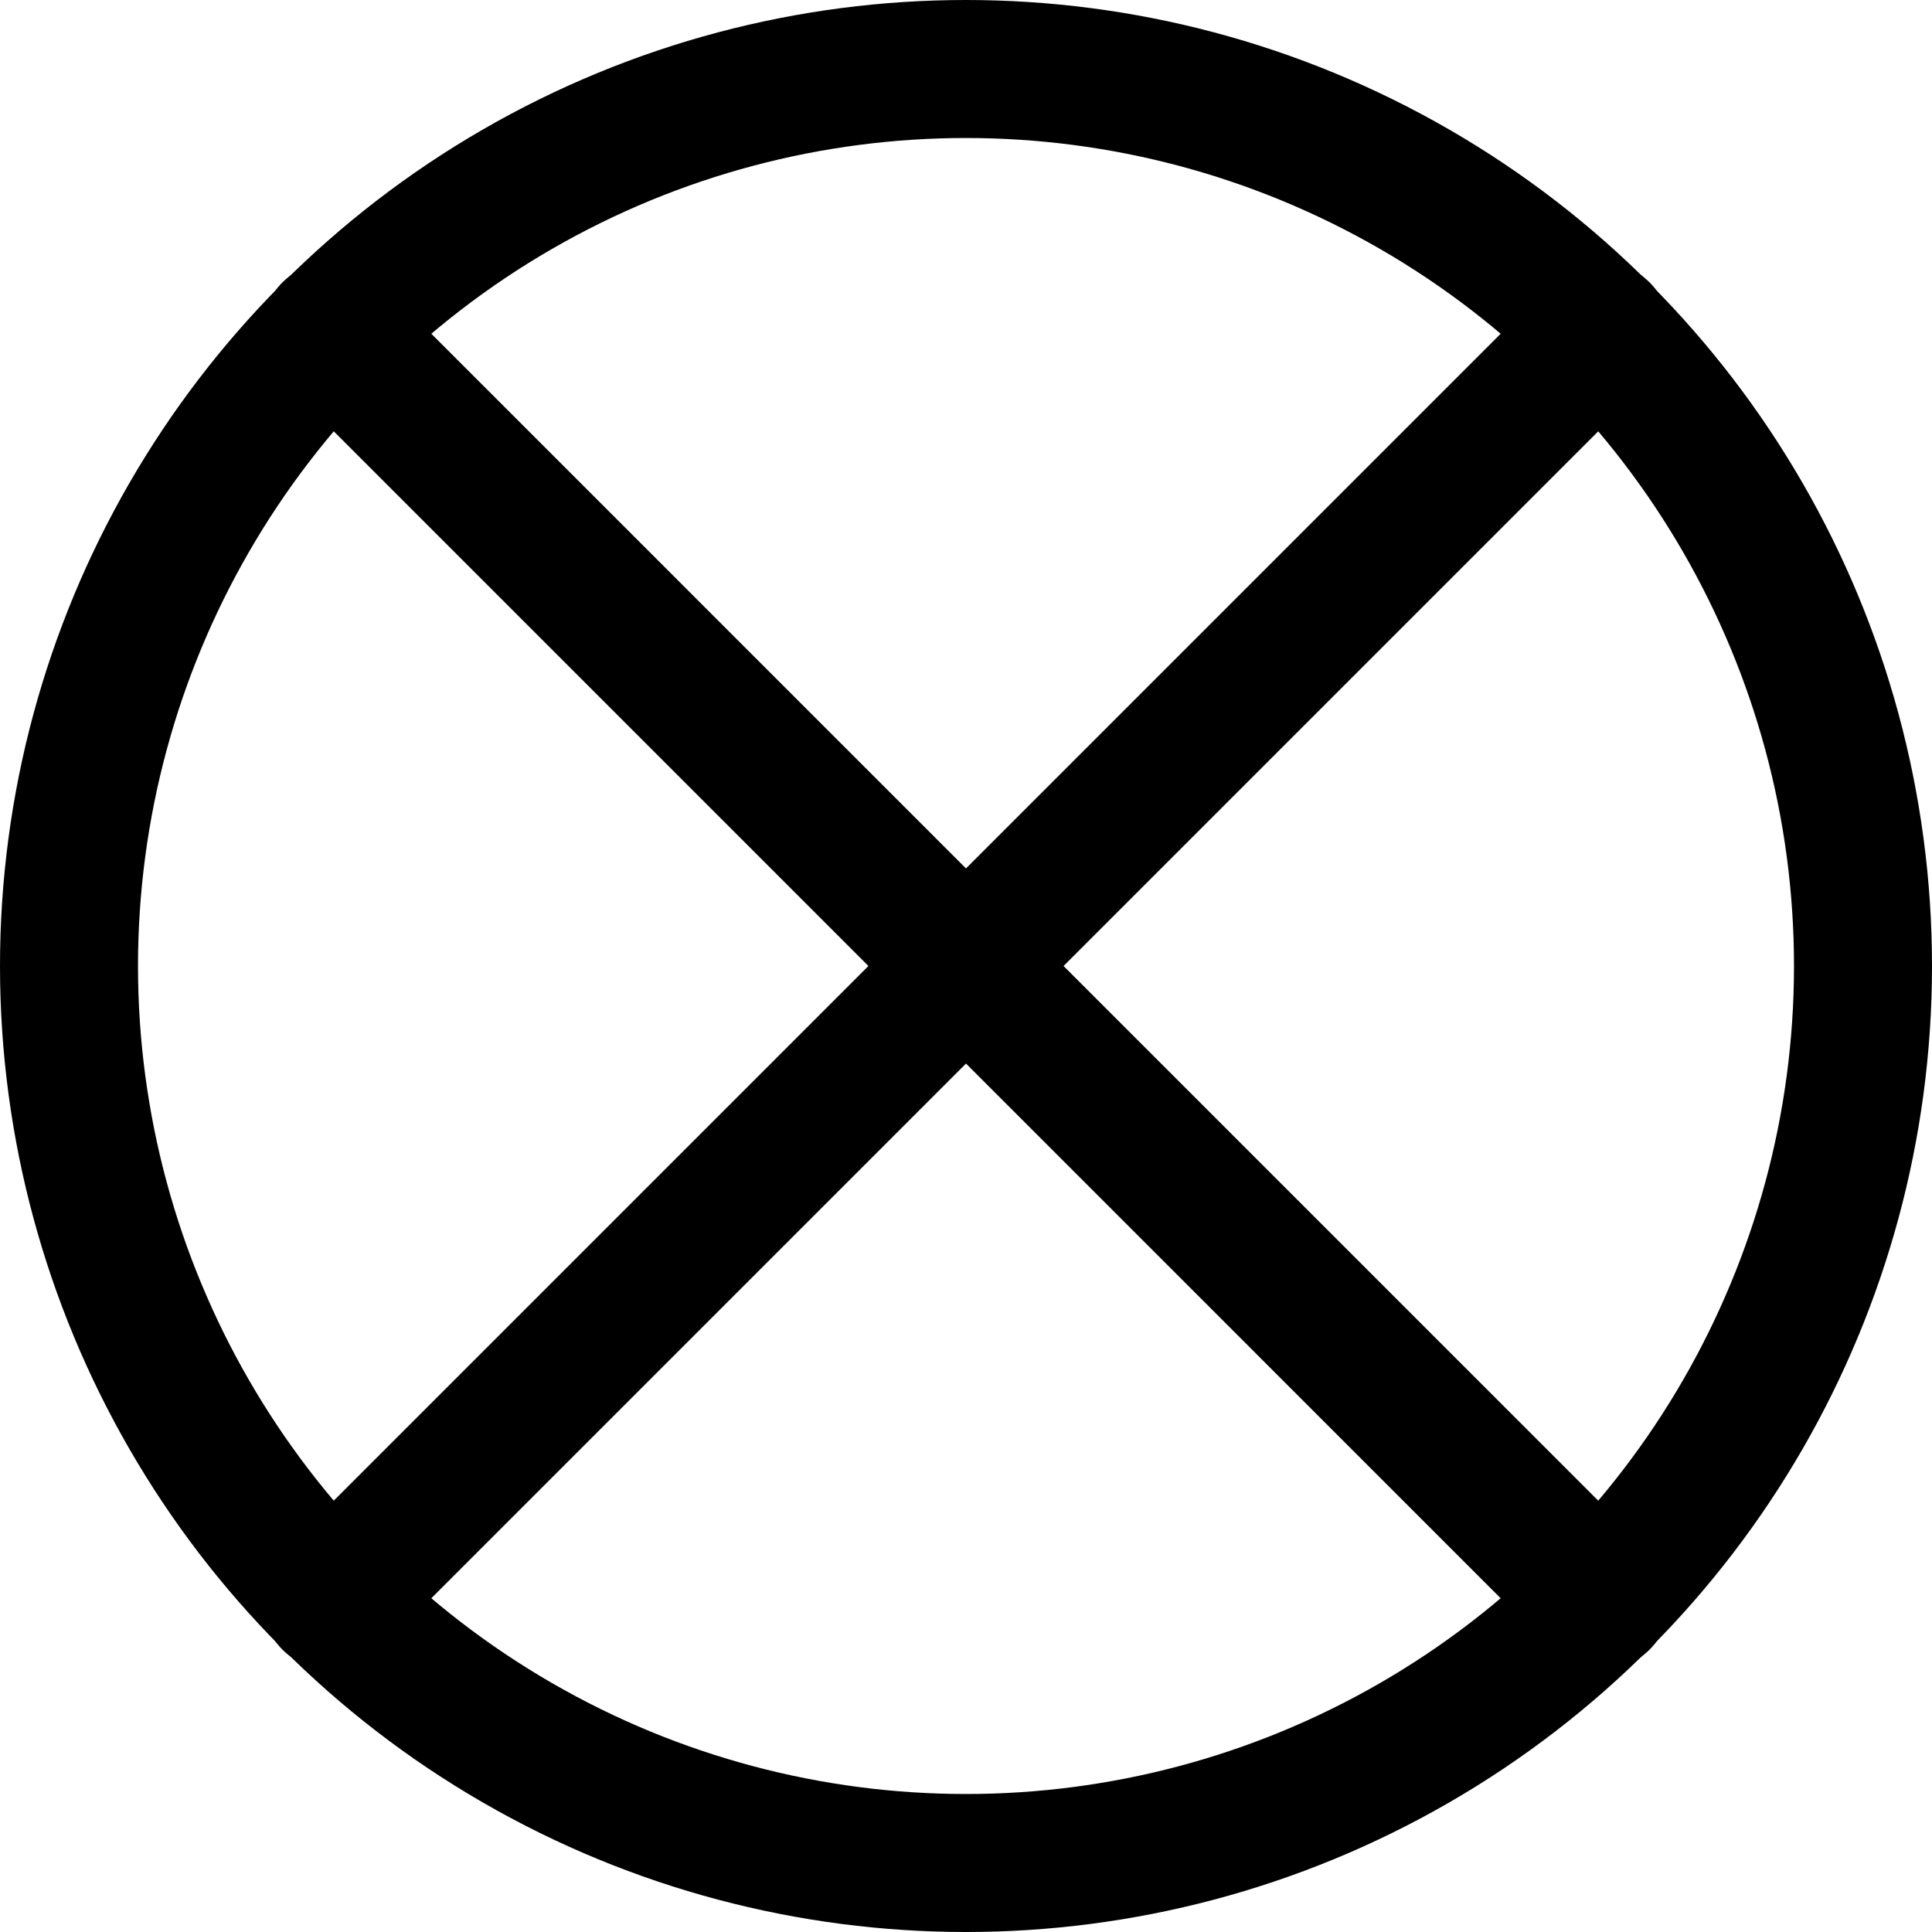
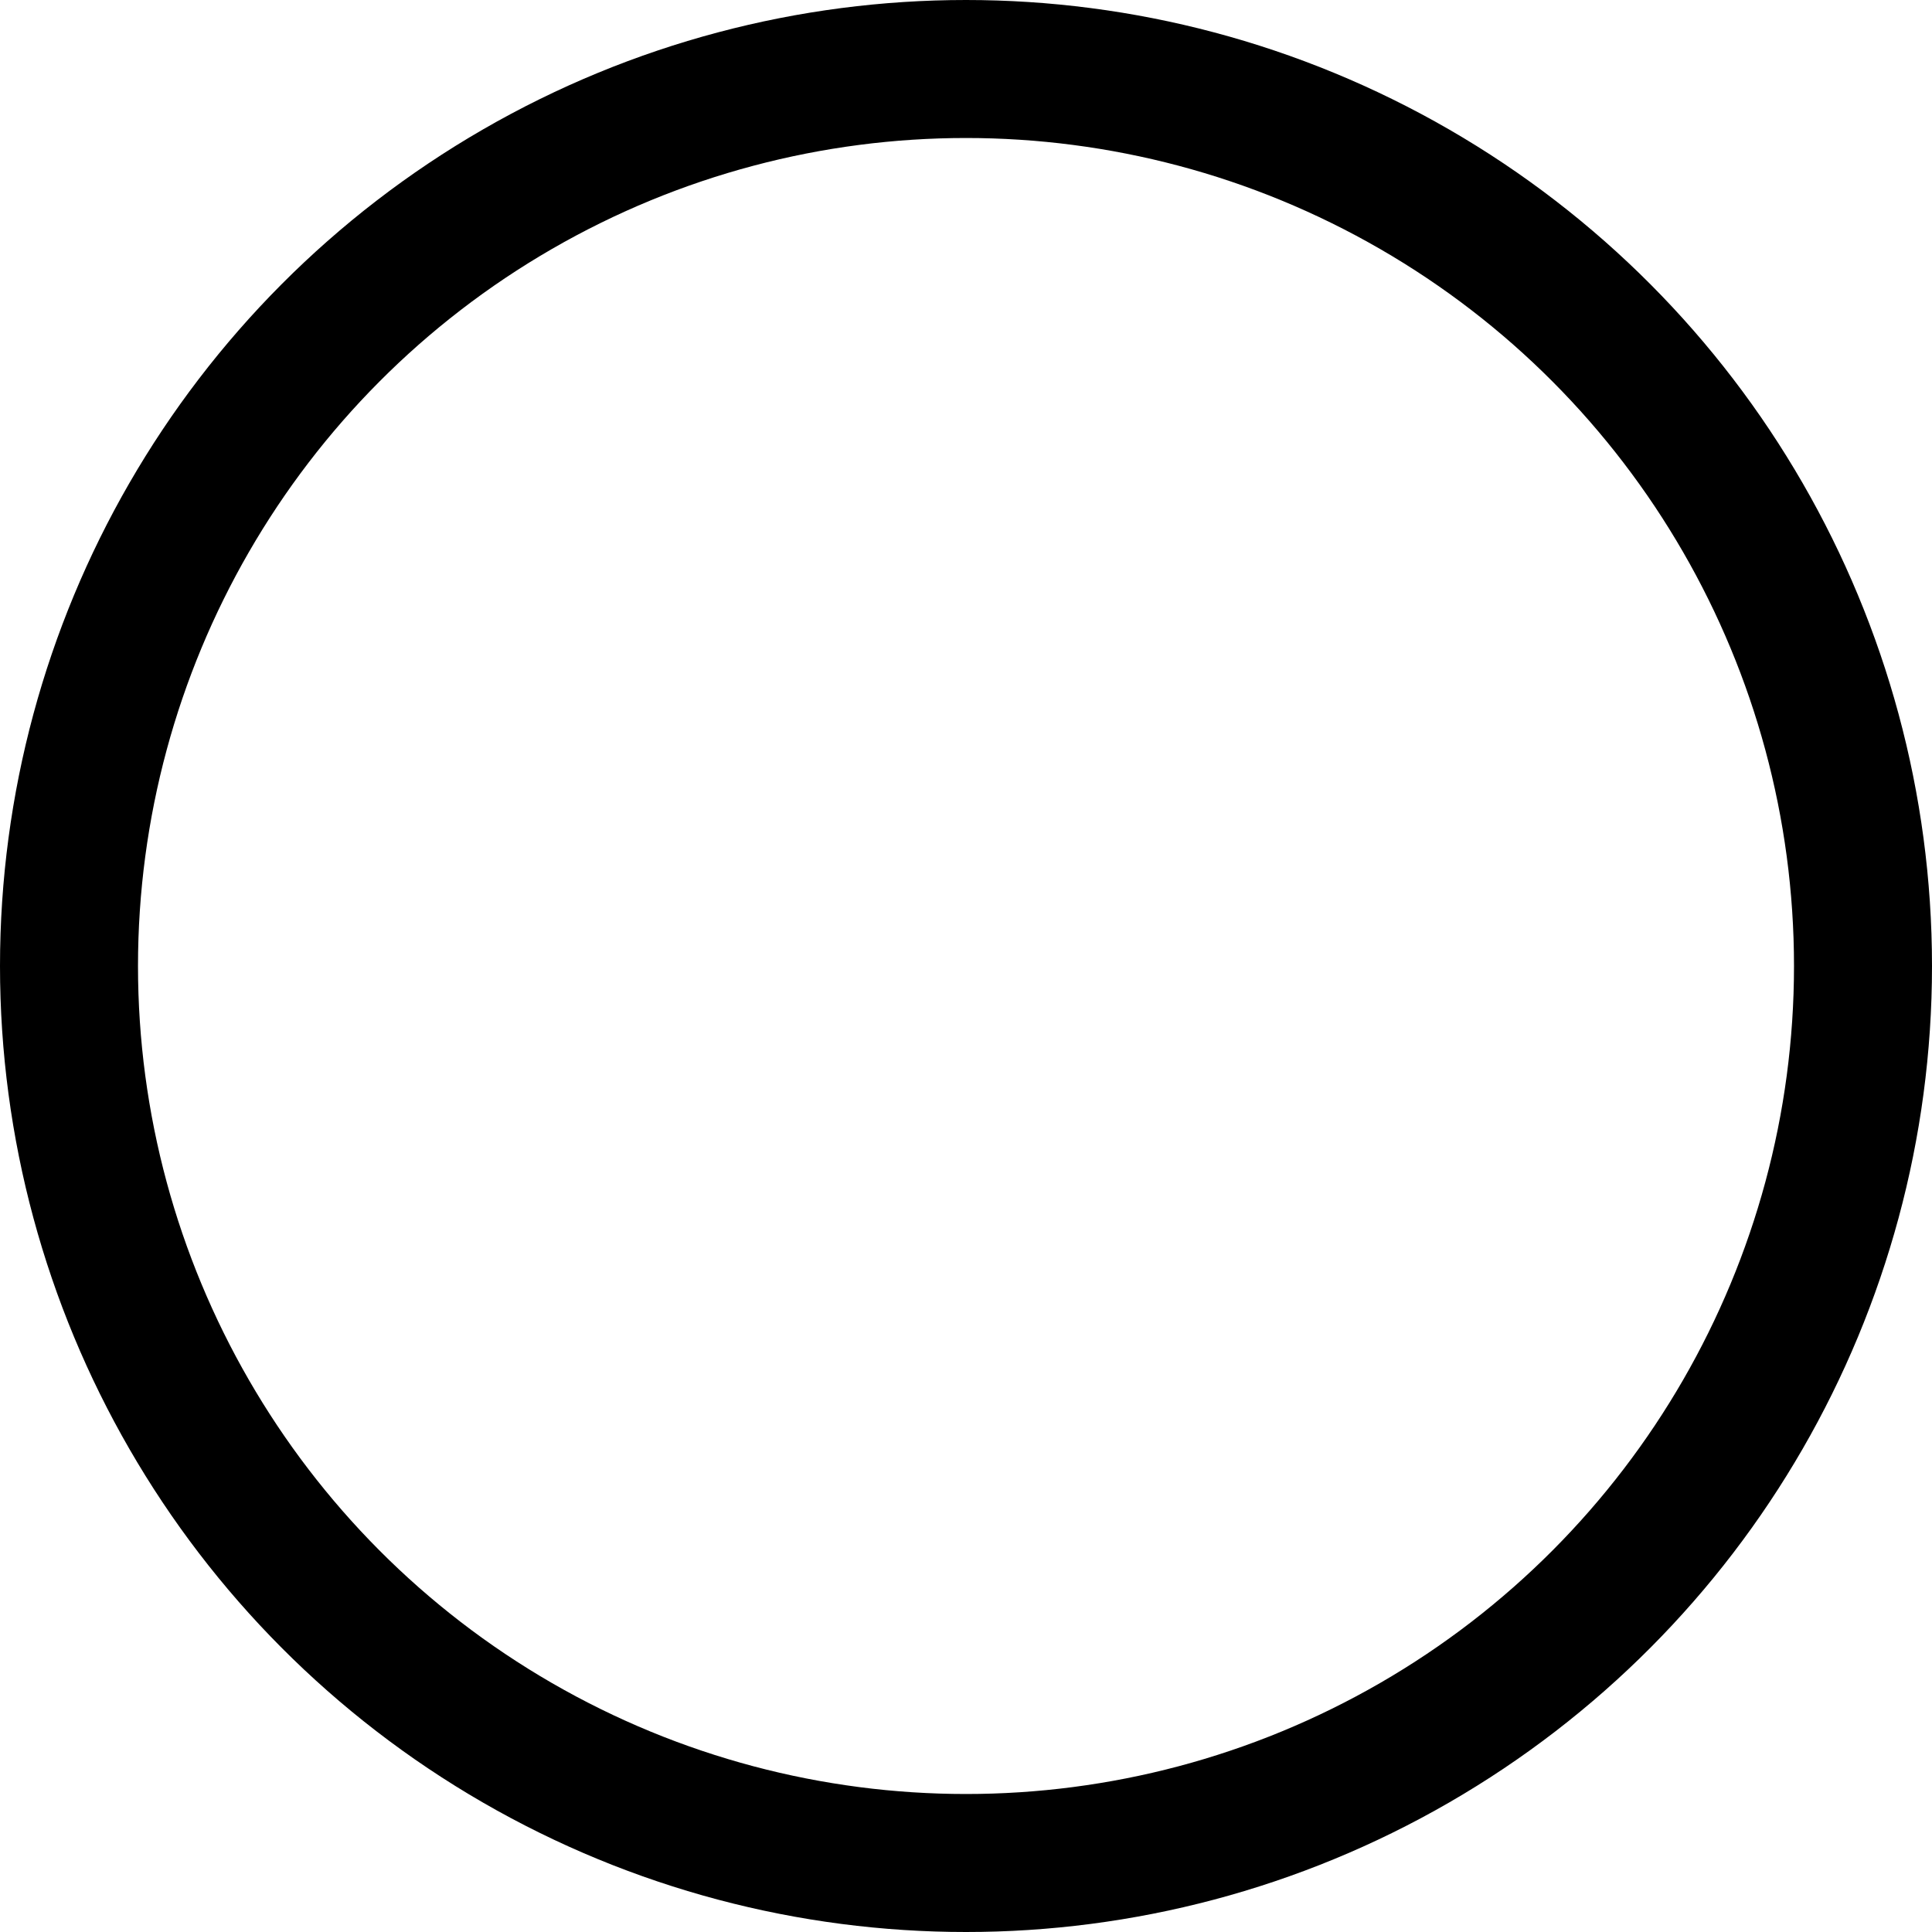
<svg xmlns="http://www.w3.org/2000/svg" width="800" height="800" viewBox="0 0 14 14">
  <g fill="none" stroke="currentColor" stroke-linecap="round" stroke-linejoin="round">
    <circle cx="7" cy="7" r="6.5" />
-     <path d="m2.4 11.6l9.2-9.2m0 9.2L2.4 2.4" />
  </g>
</svg>